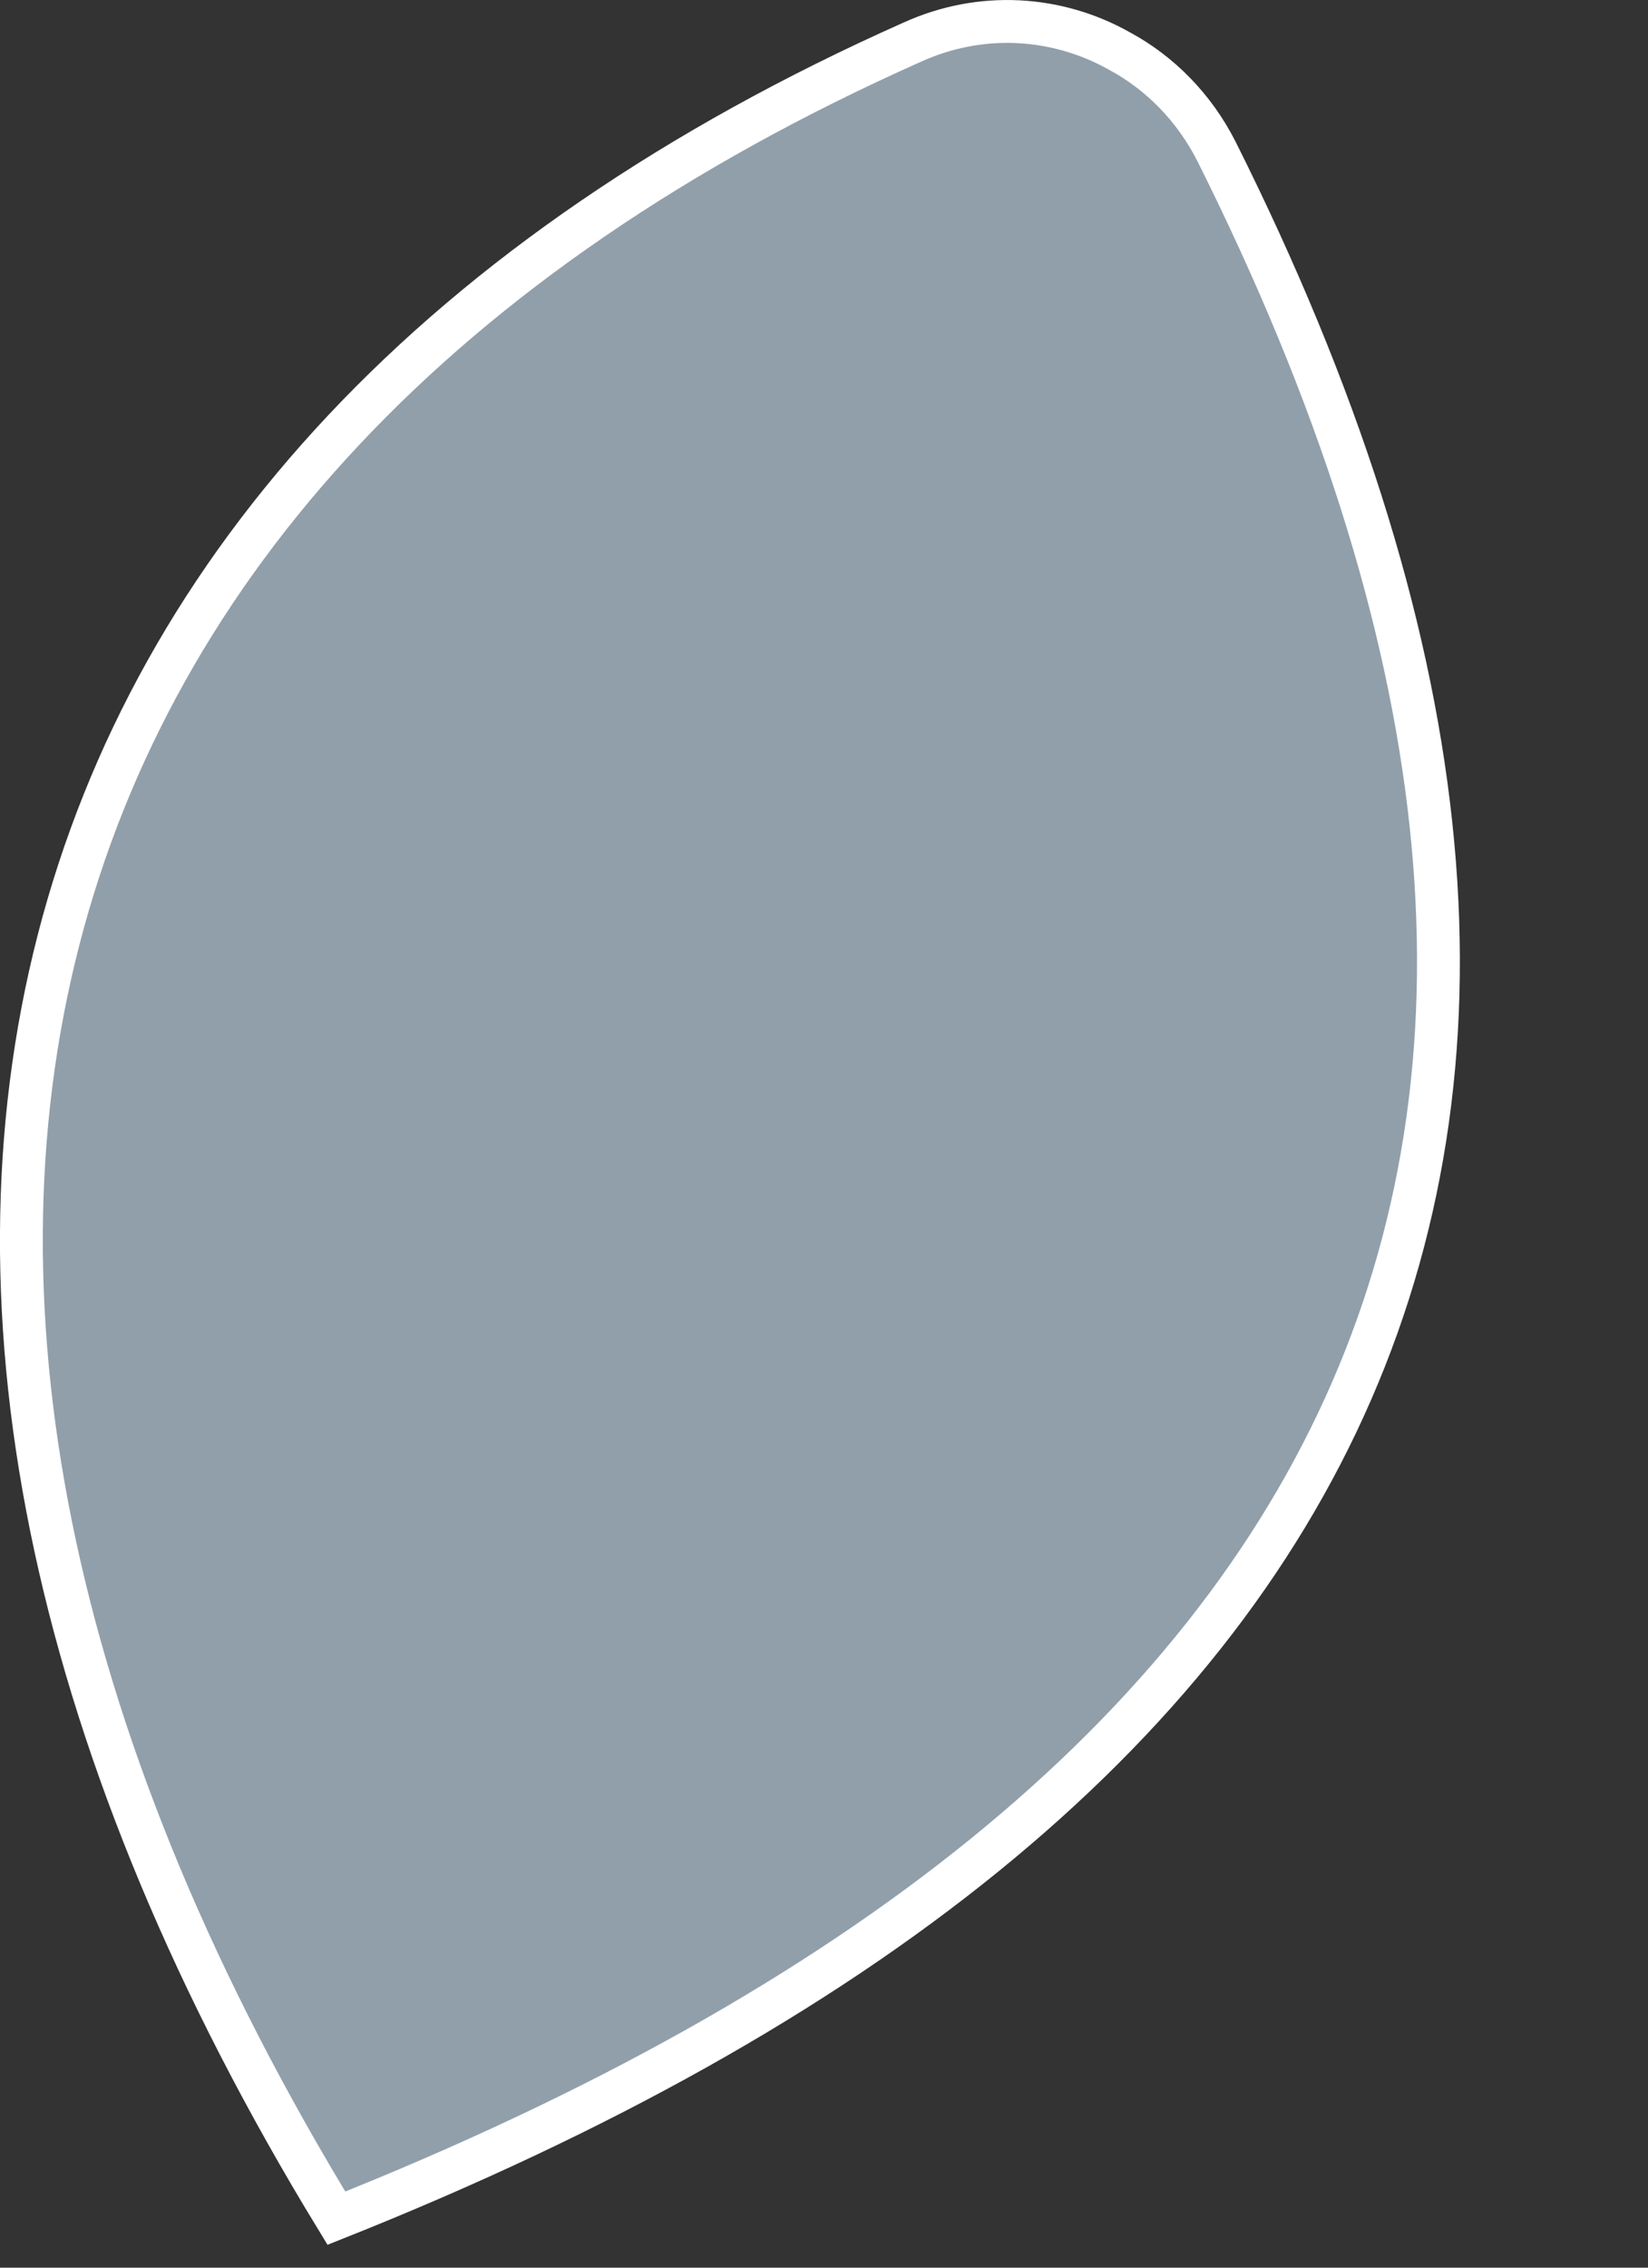
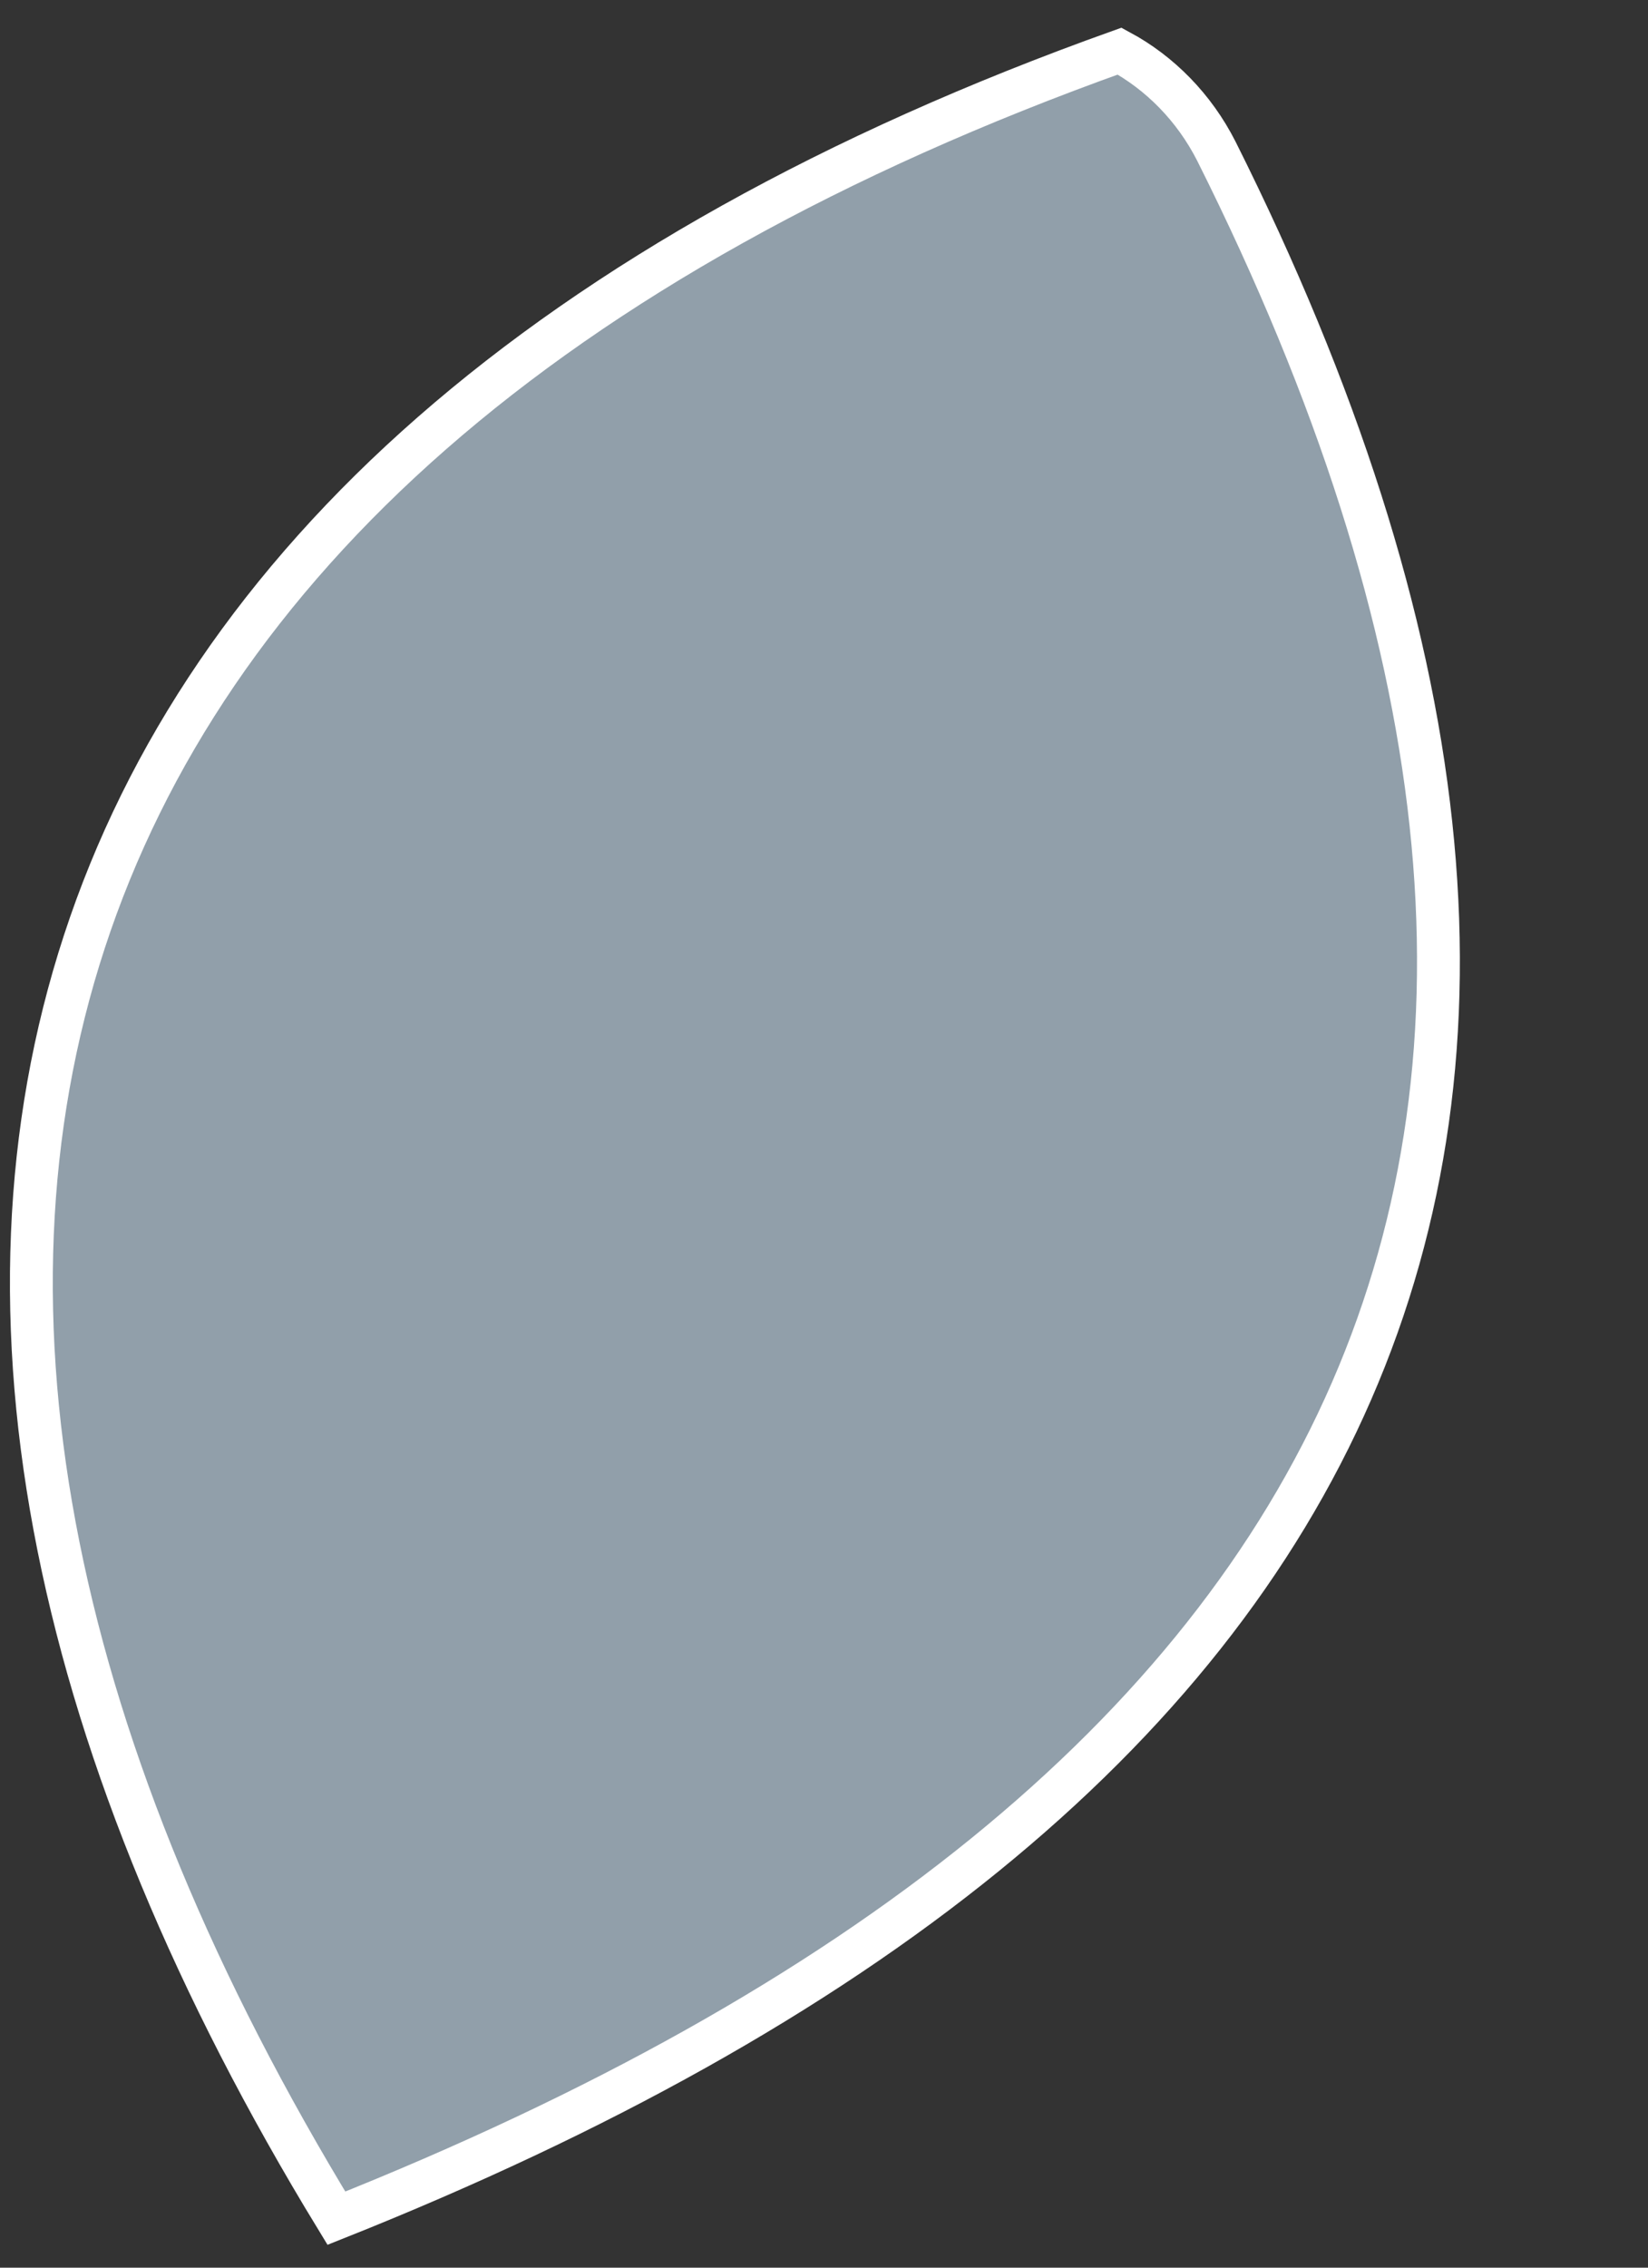
<svg xmlns="http://www.w3.org/2000/svg" width="8" height="11" viewBox="0 0 8 11" fill="none">
  <rect x="0" y="0" width="8" height="11" fill="#333333" stroke="none" />
-   <path d="M1.633 10.76C6.727 8.732 8.257 5.429 5.905 0.734C5.797 0.521 5.63 0.353 5.435 0.248C5.135 0.079 4.764 0.051 4.425 0.206C-0.153 2.244 -1.11 6.265 1.633 10.76Z" fill="#AABBC9" fill-opacity="0.795" stroke="white" stroke-width="0.208" />
+   <path d="M1.633 10.76C6.727 8.732 8.257 5.429 5.905 0.734C5.797 0.521 5.63 0.353 5.435 0.248C-0.153 2.244 -1.11 6.265 1.633 10.76Z" fill="#AABBC9" fill-opacity="0.795" stroke="white" stroke-width="0.208" />
</svg>